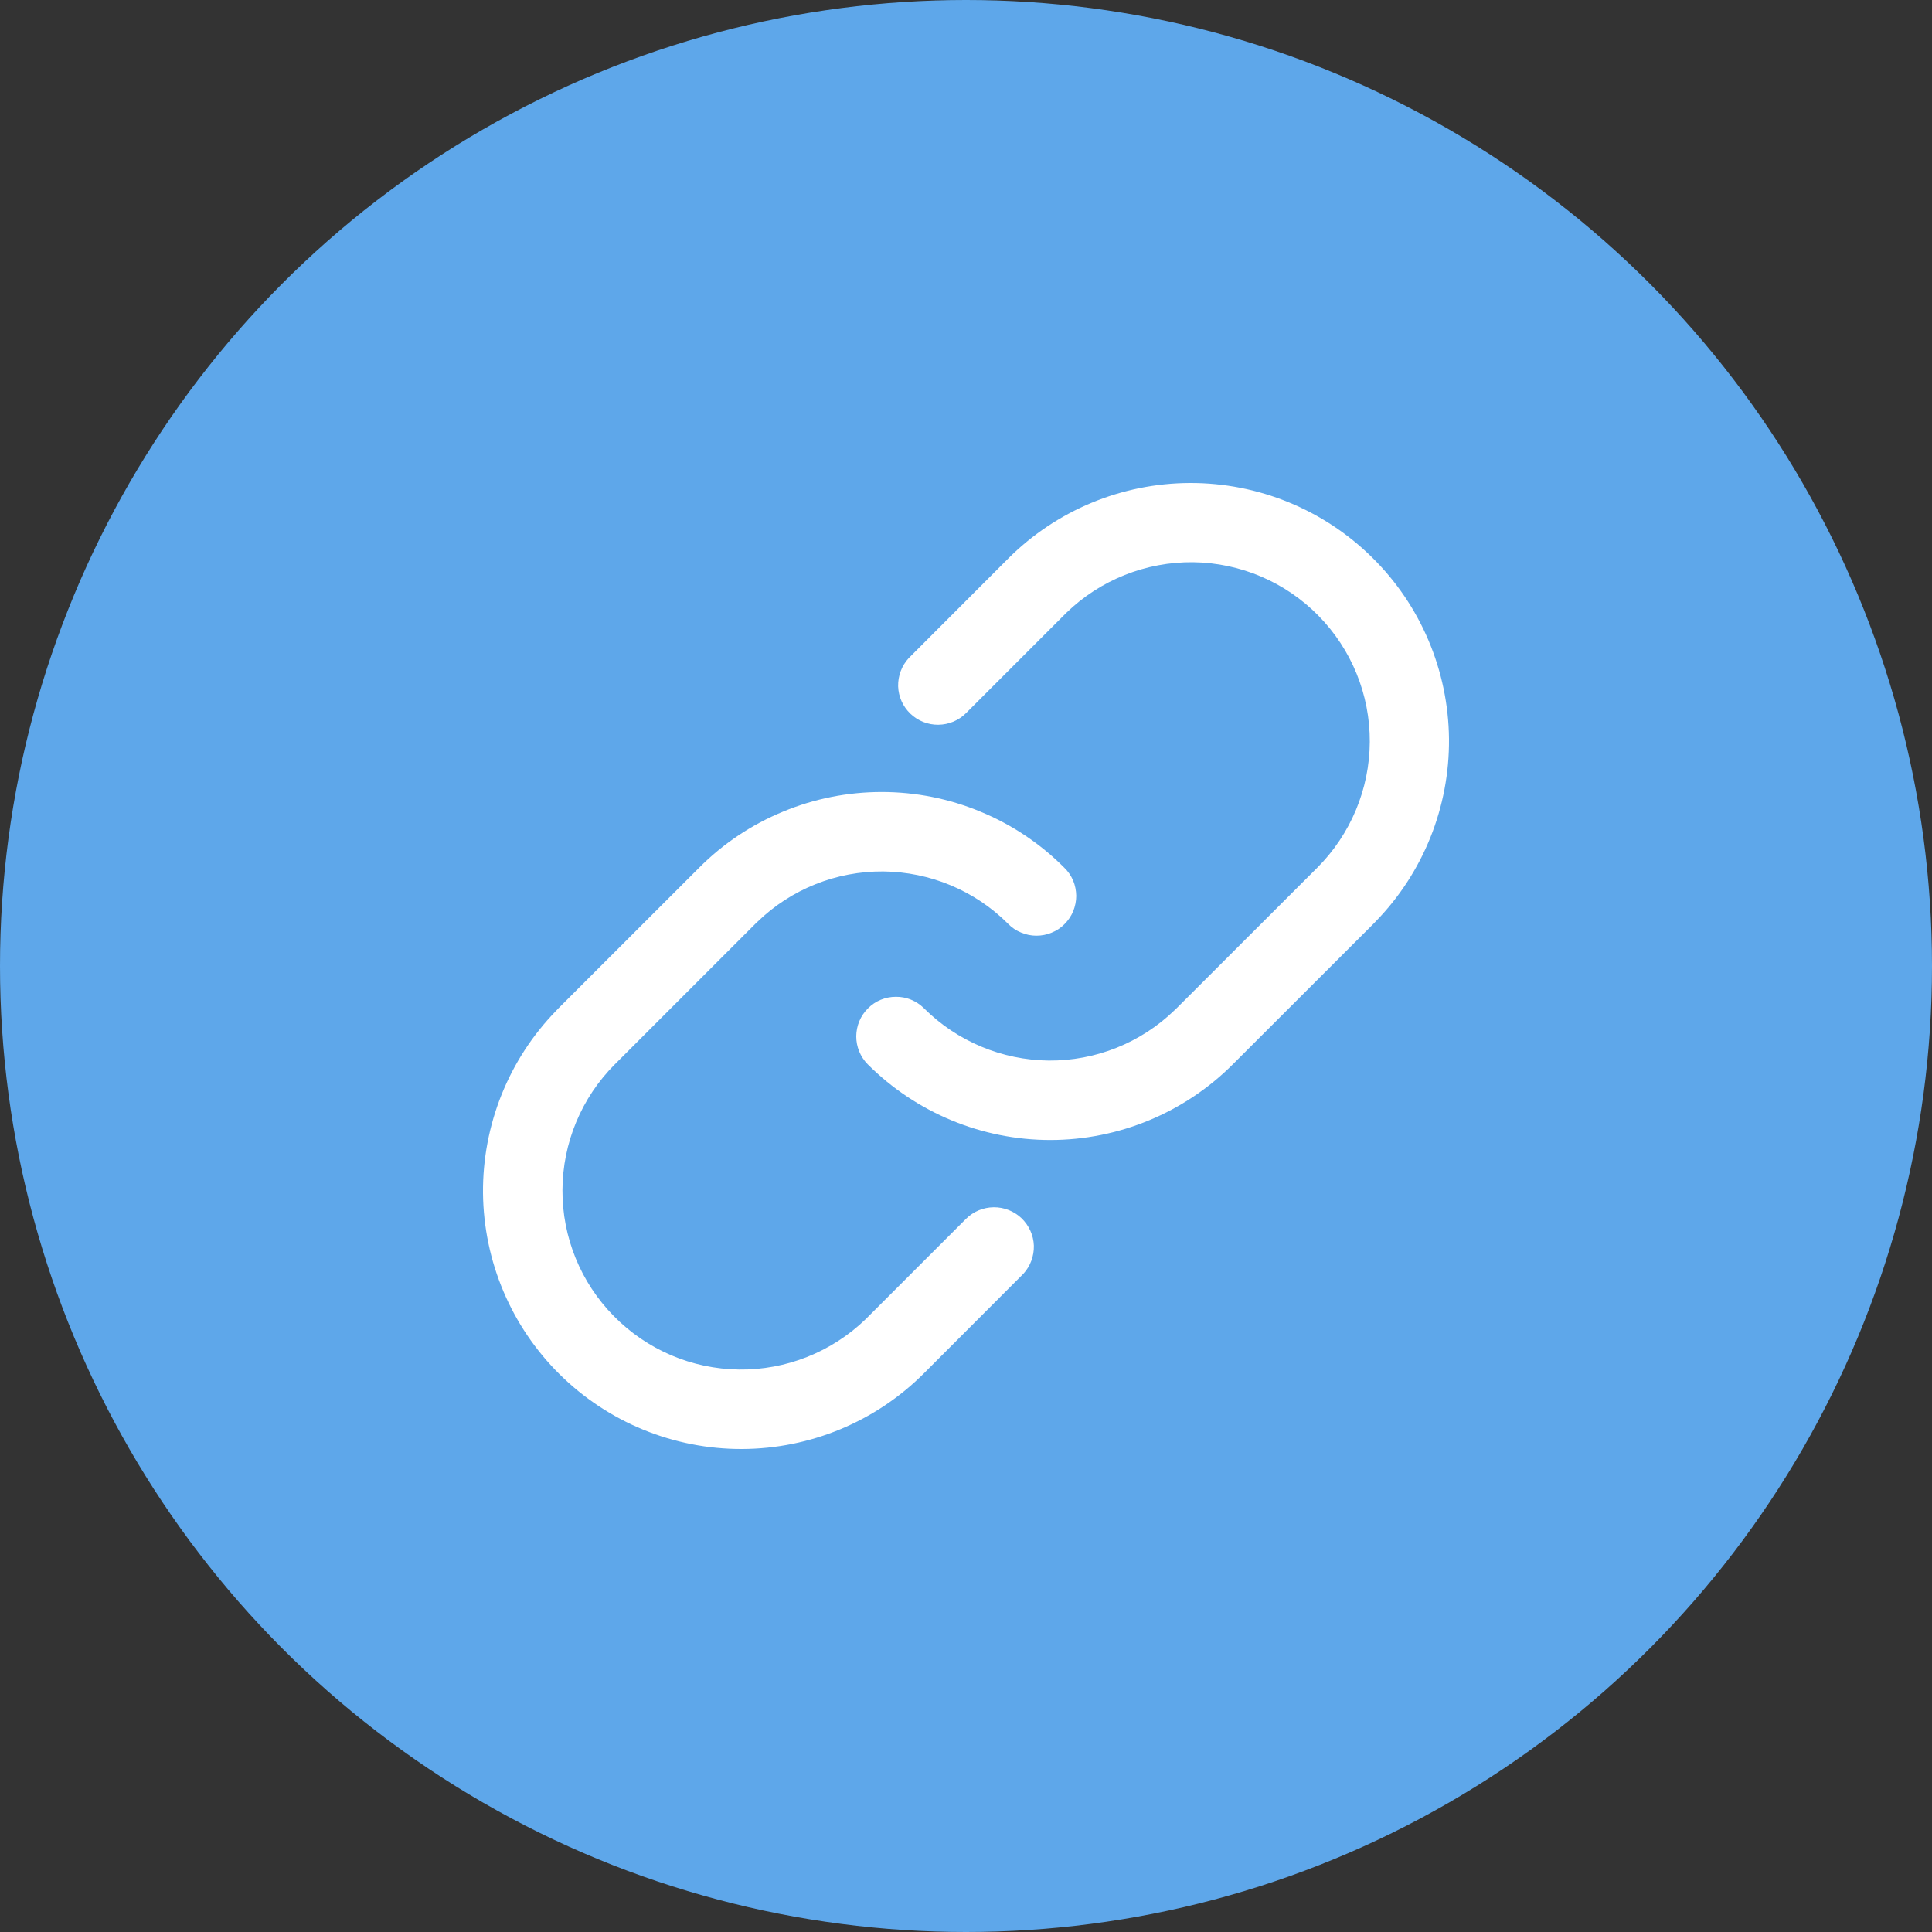
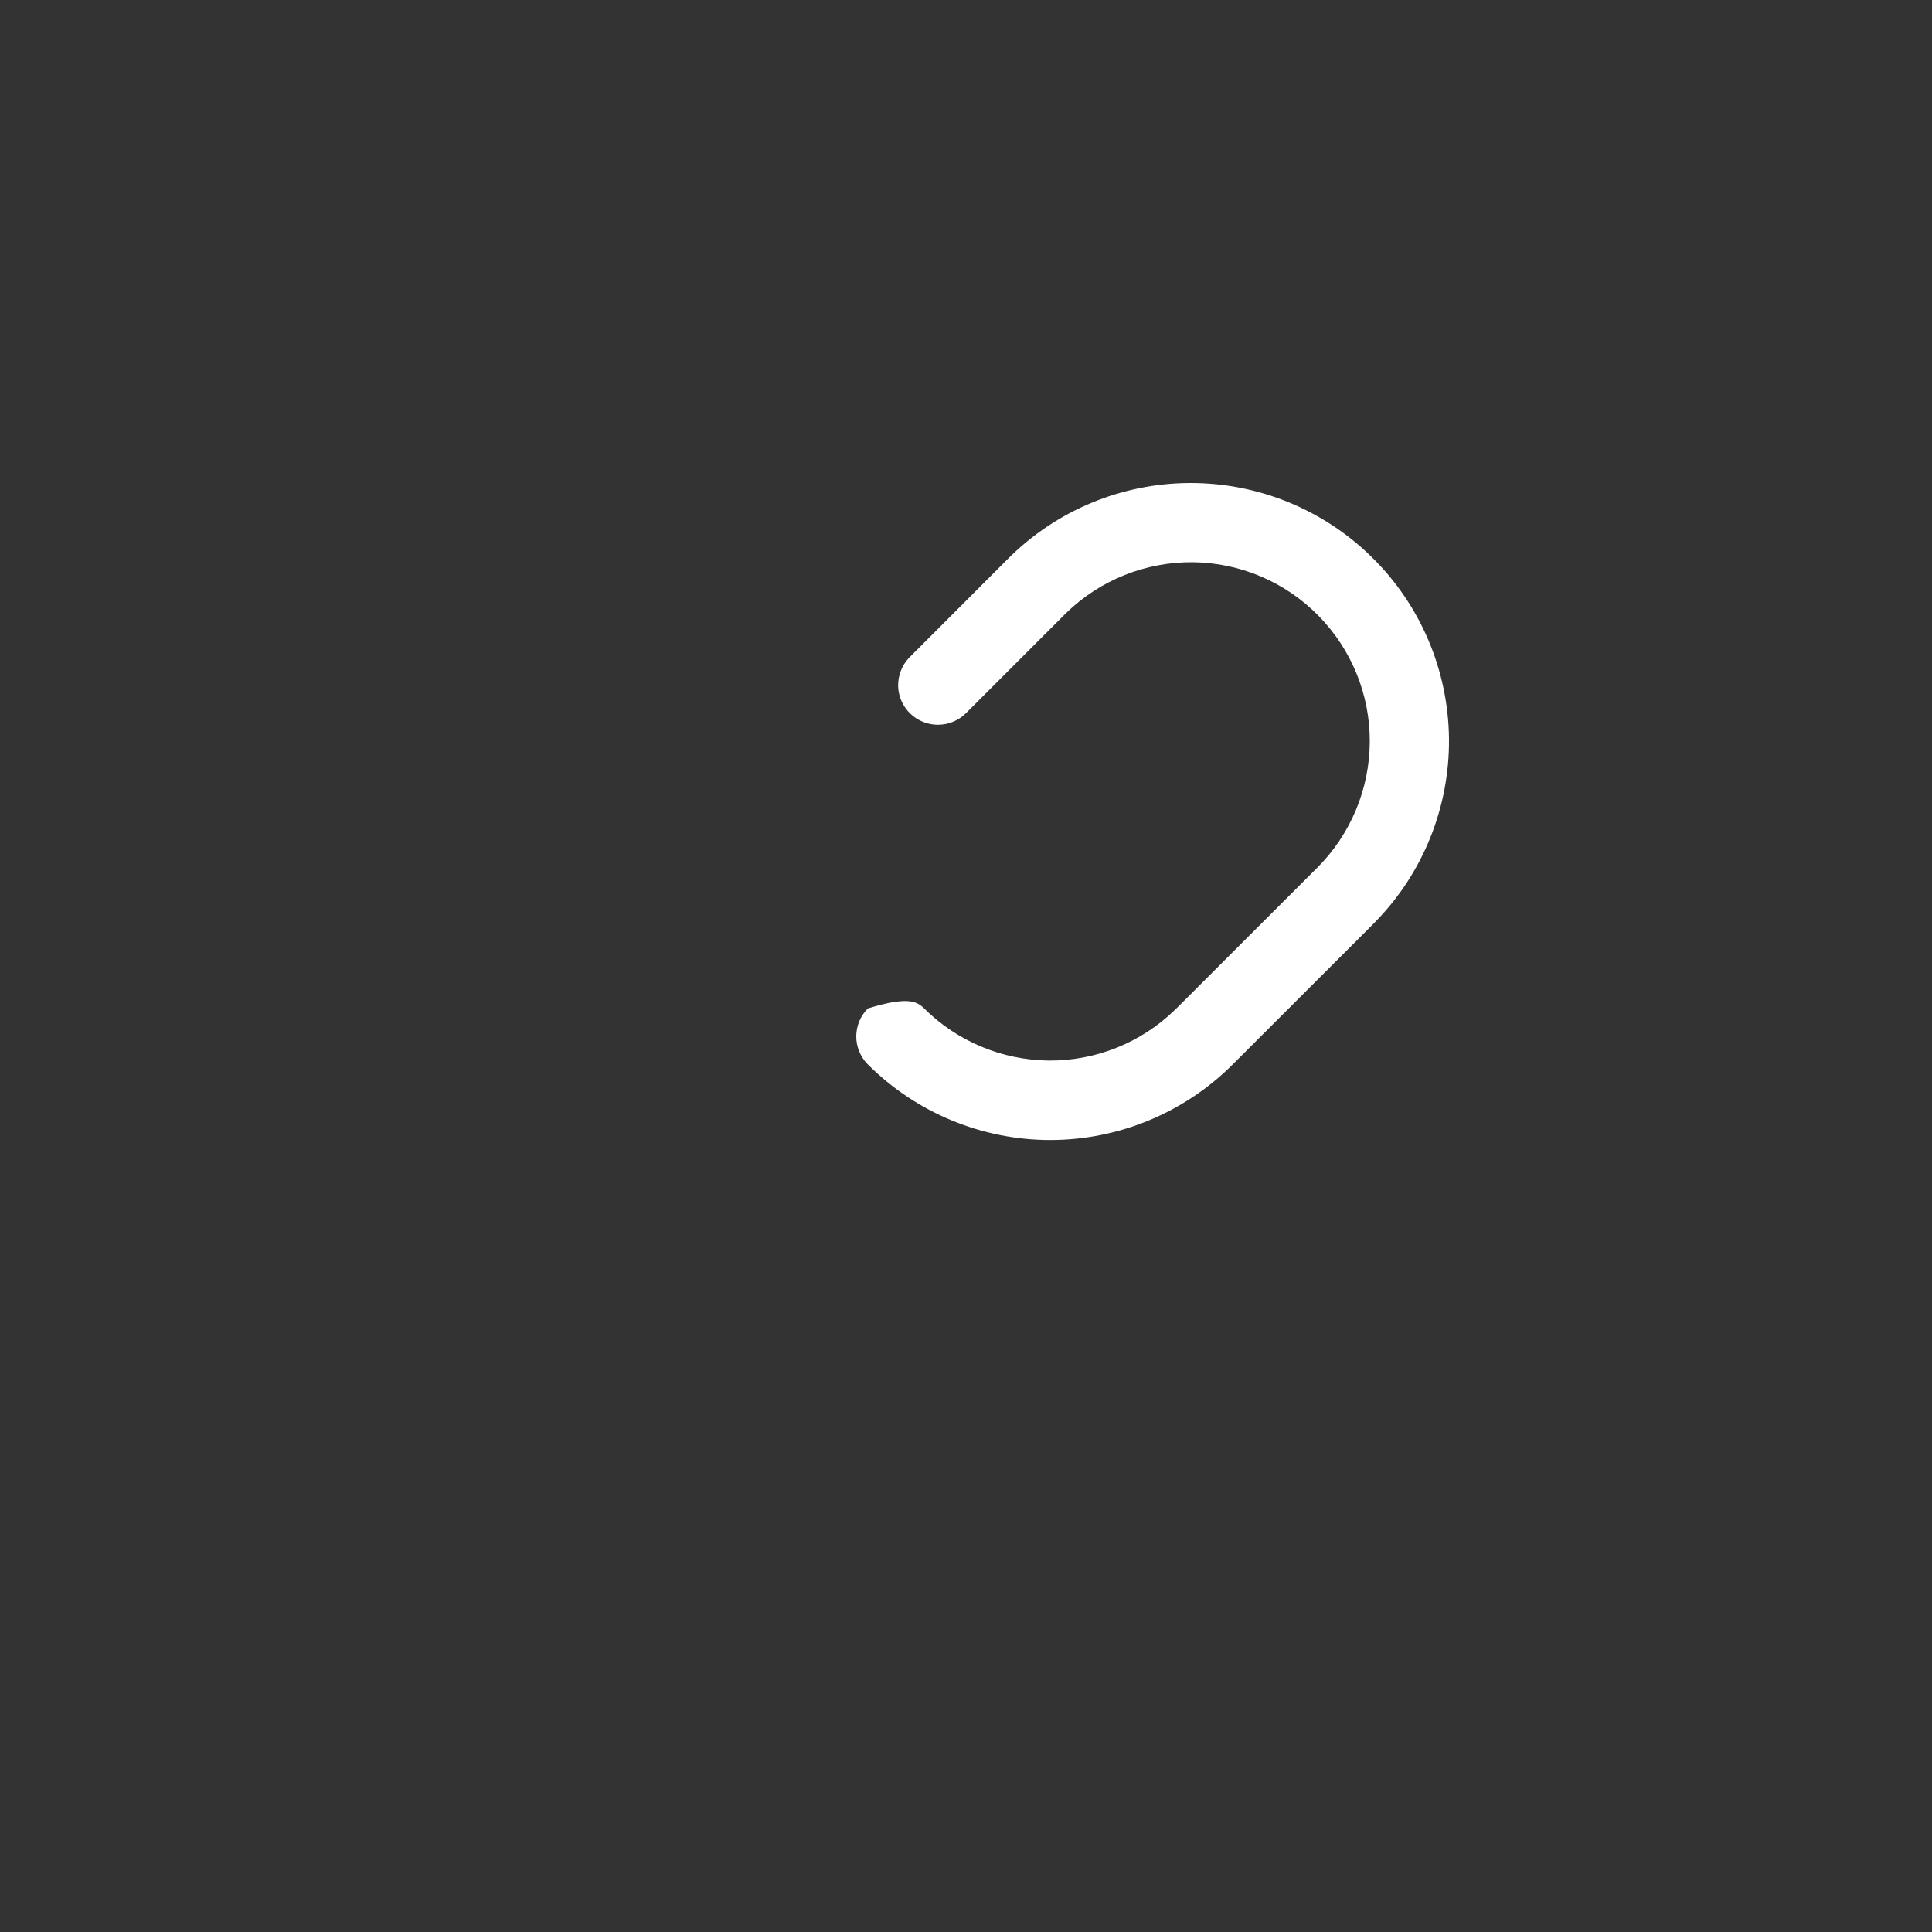
<svg xmlns="http://www.w3.org/2000/svg" width="16" height="16" viewBox="0 0 16 16" fill="none">
  <rect x="0" y="0" width="16" height="16" fill="#333333" stroke="none" />
-   <circle cx="8" cy="8" r="8" fill="#5EA7EA" />
-   <path d="M8.349 4.626C8.748 4.227 9.289 4.002 9.854 4C10.419 3.998 10.962 4.22 11.364 4.617C11.766 5.013 11.994 5.553 12 6.118C12.005 6.683 11.787 7.227 11.393 7.631L11.374 7.651L10.21 8.814C9.809 9.215 9.265 9.441 8.698 9.441C8.131 9.441 7.587 9.215 7.186 8.814C7.125 8.752 7.091 8.669 7.091 8.582C7.092 8.495 7.126 8.412 7.188 8.351C7.249 8.289 7.332 8.255 7.419 8.255C7.506 8.254 7.589 8.288 7.651 8.349C7.925 8.623 8.297 8.779 8.685 8.783C9.073 8.786 9.447 8.637 9.726 8.367L9.745 8.349L10.909 7.186C11.185 6.91 11.342 6.535 11.344 6.144C11.346 5.753 11.193 5.378 10.919 5.099C10.645 4.82 10.272 4.661 9.881 4.656C9.49 4.652 9.113 4.802 8.832 5.074L8.814 5.092L8 5.906C7.939 5.967 7.857 6.001 7.771 6.002C7.685 6.003 7.602 5.97 7.54 5.911C7.477 5.851 7.441 5.77 7.438 5.684C7.436 5.598 7.467 5.514 7.525 5.451L7.535 5.441L8.349 4.626Z" fill="white" />
-   <path d="M7.302 6.559C7.583 6.559 7.861 6.614 8.12 6.722C8.38 6.829 8.616 6.987 8.814 7.186C8.845 7.216 8.87 7.252 8.887 7.292C8.904 7.332 8.912 7.375 8.913 7.419C8.913 7.462 8.904 7.505 8.888 7.546C8.871 7.586 8.847 7.622 8.816 7.653C8.786 7.684 8.749 7.708 8.709 7.724C8.669 7.741 8.626 7.749 8.582 7.749C8.539 7.749 8.496 7.74 8.456 7.723C8.416 7.707 8.379 7.682 8.349 7.651C8.075 7.376 7.703 7.221 7.315 7.217C6.927 7.214 6.553 7.363 6.274 7.633L6.255 7.651L5.092 8.814C4.815 9.091 4.66 9.465 4.658 9.855C4.656 10.246 4.809 10.621 5.083 10.899C5.357 11.178 5.729 11.337 6.12 11.342C6.51 11.347 6.887 11.197 7.168 10.926L7.186 10.908L8 10.094C8.061 10.033 8.143 9.999 8.229 9.998C8.315 9.997 8.398 10.03 8.46 10.089C8.522 10.149 8.559 10.23 8.562 10.316C8.564 10.402 8.533 10.486 8.475 10.549L8.465 10.559L7.651 11.374C7.252 11.773 6.711 11.998 6.146 12C5.581 12.002 5.038 11.78 4.636 11.383C4.234 10.986 4.006 10.447 4 9.882C3.995 9.317 4.213 8.773 4.607 8.369L4.626 8.349L5.79 7.186C5.988 6.987 6.224 6.829 6.484 6.722C6.743 6.614 7.021 6.559 7.302 6.559Z" fill="white" />
+   <path d="M8.349 4.626C8.748 4.227 9.289 4.002 9.854 4C10.419 3.998 10.962 4.22 11.364 4.617C11.766 5.013 11.994 5.553 12 6.118C12.005 6.683 11.787 7.227 11.393 7.631L11.374 7.651L10.21 8.814C9.809 9.215 9.265 9.441 8.698 9.441C8.131 9.441 7.587 9.215 7.186 8.814C7.125 8.752 7.091 8.669 7.091 8.582C7.092 8.495 7.126 8.412 7.188 8.351C7.506 8.254 7.589 8.288 7.651 8.349C7.925 8.623 8.297 8.779 8.685 8.783C9.073 8.786 9.447 8.637 9.726 8.367L9.745 8.349L10.909 7.186C11.185 6.91 11.342 6.535 11.344 6.144C11.346 5.753 11.193 5.378 10.919 5.099C10.645 4.82 10.272 4.661 9.881 4.656C9.49 4.652 9.113 4.802 8.832 5.074L8.814 5.092L8 5.906C7.939 5.967 7.857 6.001 7.771 6.002C7.685 6.003 7.602 5.97 7.54 5.911C7.477 5.851 7.441 5.77 7.438 5.684C7.436 5.598 7.467 5.514 7.525 5.451L7.535 5.441L8.349 4.626Z" fill="white" />
</svg>